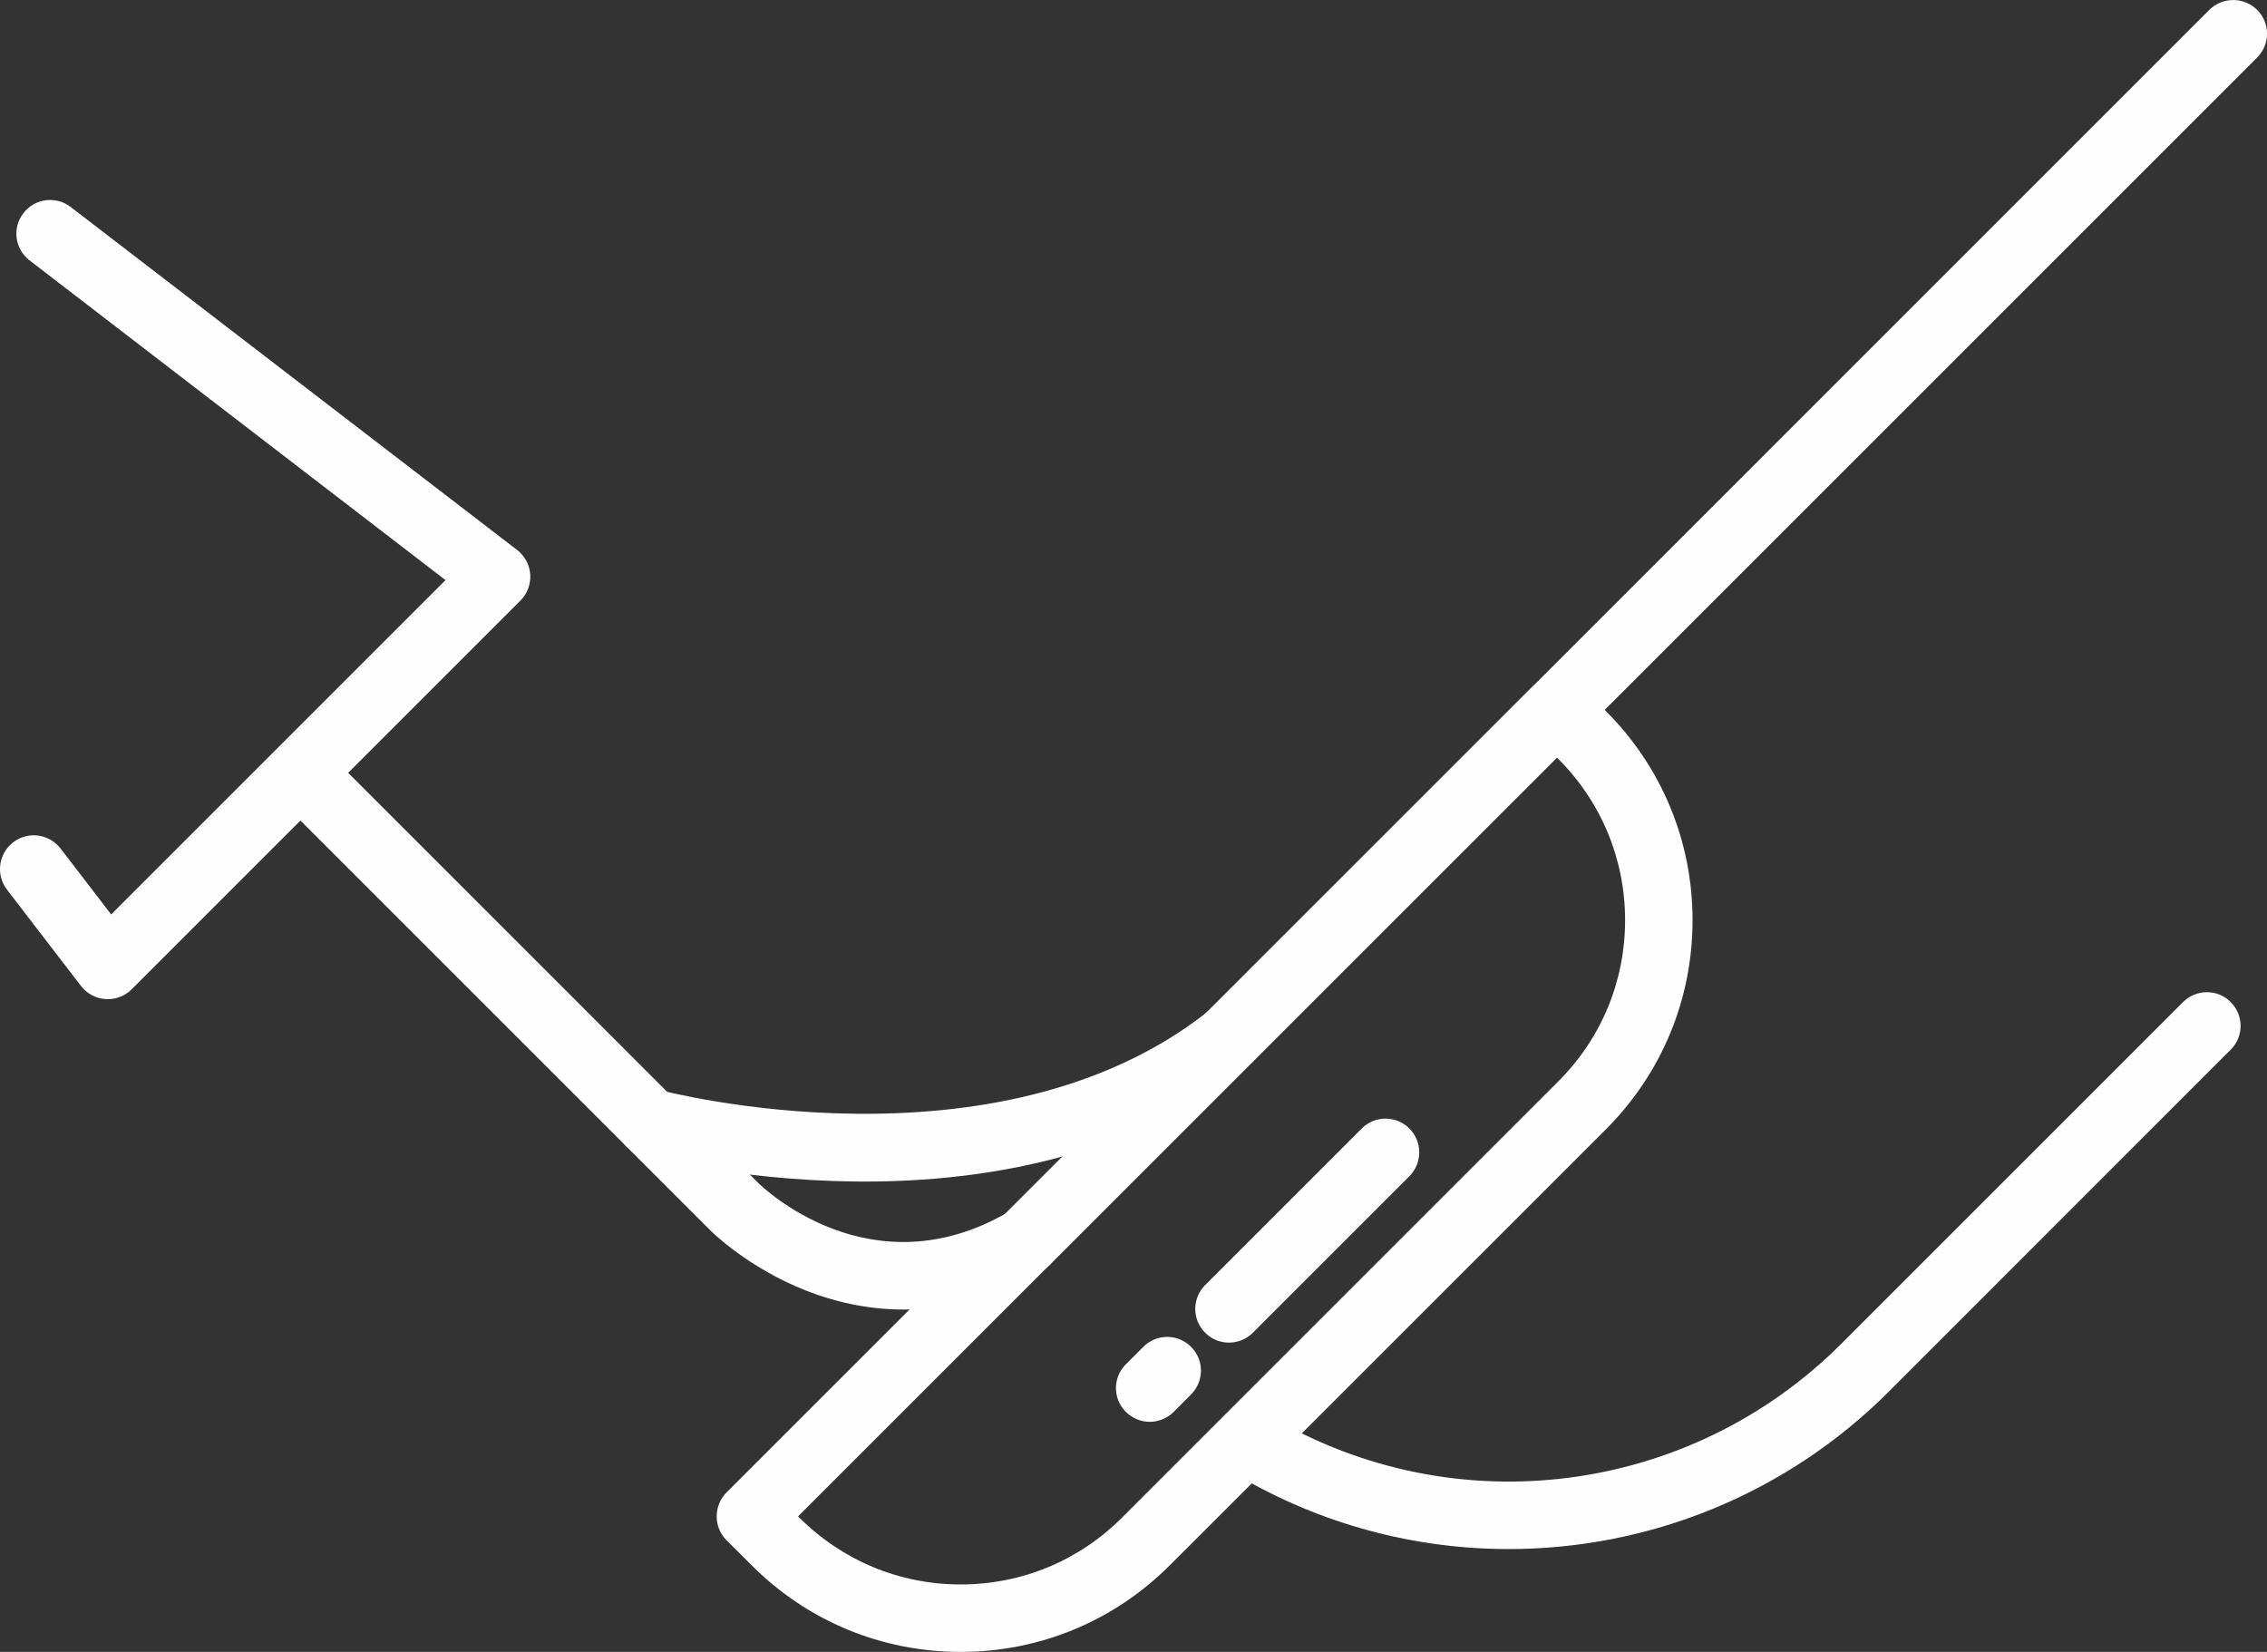
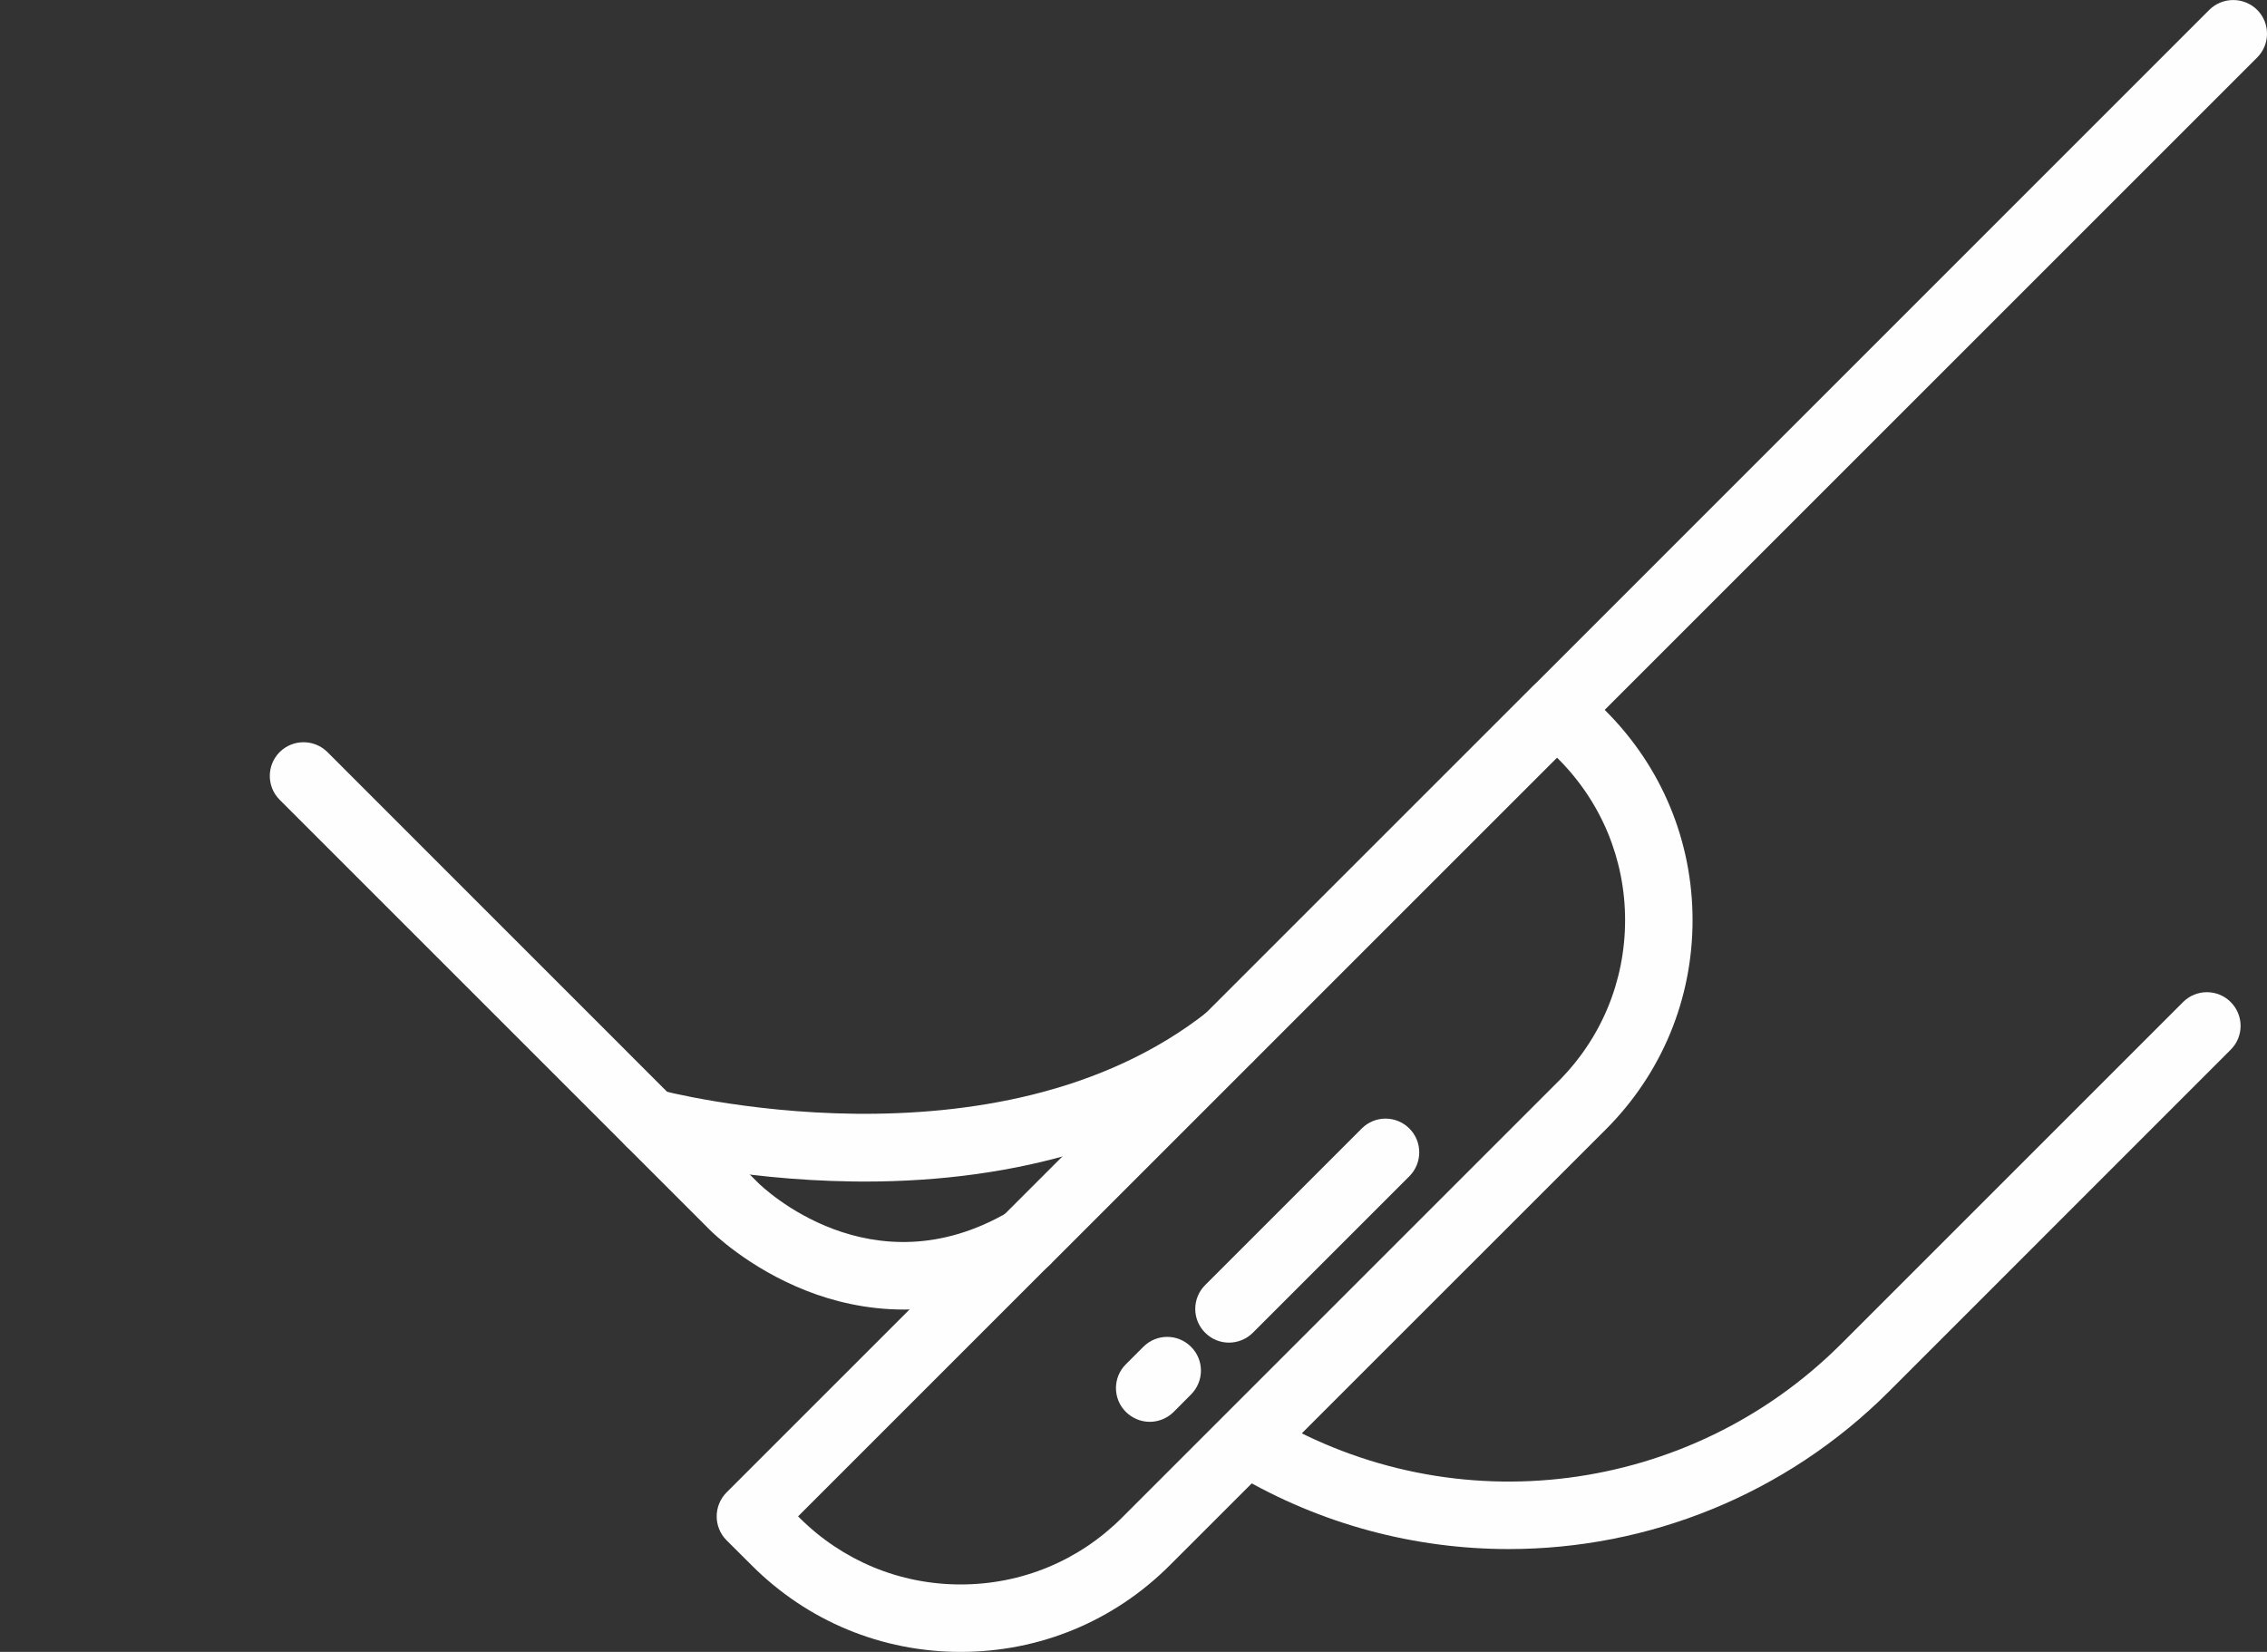
<svg xmlns="http://www.w3.org/2000/svg" xml:space="preserve" width="177.83mm" height="129.596mm" version="1.1" style="shape-rendering:geometricPrecision; text-rendering:geometricPrecision; image-rendering:optimizeQuality; fill-rule:evenodd; clip-rule:evenodd" viewBox="0 0 24531 17877">
  <rect x="0" y="0" width="24531" height="17877" fill="#333333" stroke="none" />
  <defs>
    <style type="text/css">
   
    .fil0 {fill:#FEFEFE;fill-rule:nonzero}
   
  </style>
  </defs>
  <g id="Capa_x0020_1">
    <path class="fil0" d="M11104 13792c-94,0 -188,-36 -259,-107 -142,-142 -142,-374 0,-516l13062 -13063c143,-141 374,-141 517,0 143,143 143,374 0,517l-13063 13062c-71,71 -165,107 -257,107z" />
    <path class="fil0" d="M16326 16764c-1011,0 -2028,-263 -2945,-804 -173,-102 -230,-326 -129,-499 102,-174 326,-232 500,-130 1995,1176 4532,851 6172,-788l3699 -3699c143,-142 373,-142 515,0 143,143 143,374 0,516l-3698 3699c-1122,1122 -2610,1705 -4114,1705z" />
    <path class="fil0" d="M8636 16410l14 14c467,466 1086,723 1745,723 661,0 1280,-257 1746,-723l4720 -4720 0 0c467,-466 724,-1086 724,-1746 0,-659 -257,-1279 -724,-1746l-14 -13 -8211 8211zm1759 1467c-853,0 -1657,-332 -2261,-937l-273 -272c-141,-142 -141,-373 0,-516l8729 -8728c68,-68 160,-107 257,-107 98,0 190,39 259,107l272 272c604,605 937,1408 937,2262 0,855 -333,1658 -937,2263l-4720 4719c-605,605 -1408,937 -2263,937z" />
    <path class="fil0" d="M13298 14530c-94,0 -186,-36 -257,-107 -143,-142 -143,-373 0,-516l1694 -1694c142,-143 373,-143 516,0 142,142 142,373 0,516l-1694 1694c-71,71 -165,107 -259,107z" />
    <path class="fil0" d="M12441 15387c-93,0 -186,-36 -258,-107 -143,-142 -143,-374 0,-516l189 -189c143,-143 373,-143 516,0 143,142 143,373 0,516l-188 189c-72,71 -165,107 -259,107z" />
    <path class="fil0" d="M9780 14172c-408,0 -767,-91 -1050,-202 -633,-247 -1028,-639 -1044,-655l-4660 -4660c-142,-142 -142,-373 0,-516 143,-142 374,-142 517,0l4659 4660c49,49 1227,1187 2717,313 173,-102 397,-44 499,130 101,174 44,398 -129,500 -545,319 -1058,430 -1509,430z" />
    <path class="fil0" d="M9355 12787c-39,0 -79,0 -119,-1 -1290,-16 -2259,-277 -2299,-288 -194,-53 -309,-254 -256,-448 53,-194 254,-309 448,-256l0 0c37,10 3652,964 5943,-849 158,-125 388,-98 513,60 124,158 98,388 -60,513 -1051,831 -2490,1269 -4170,1269z" />
-     <path class="fil0" d="M1167 10813c-8,0 -16,0 -24,-1 -105,-6 -201,-58 -266,-141l-802 -1044c-122,-160 -92,-389 68,-512 160,-123 388,-92 512,67l548 714 3618 -3618 -4501 -3460c-160,-123 -190,-352 -67,-511 123,-161 352,-190 512,-67l4831 3712c83,64 135,161 142,266 6,105 -32,207 -107,282l-4206 4206c-69,69 -162,107 -258,107z" />
  </g>
</svg>